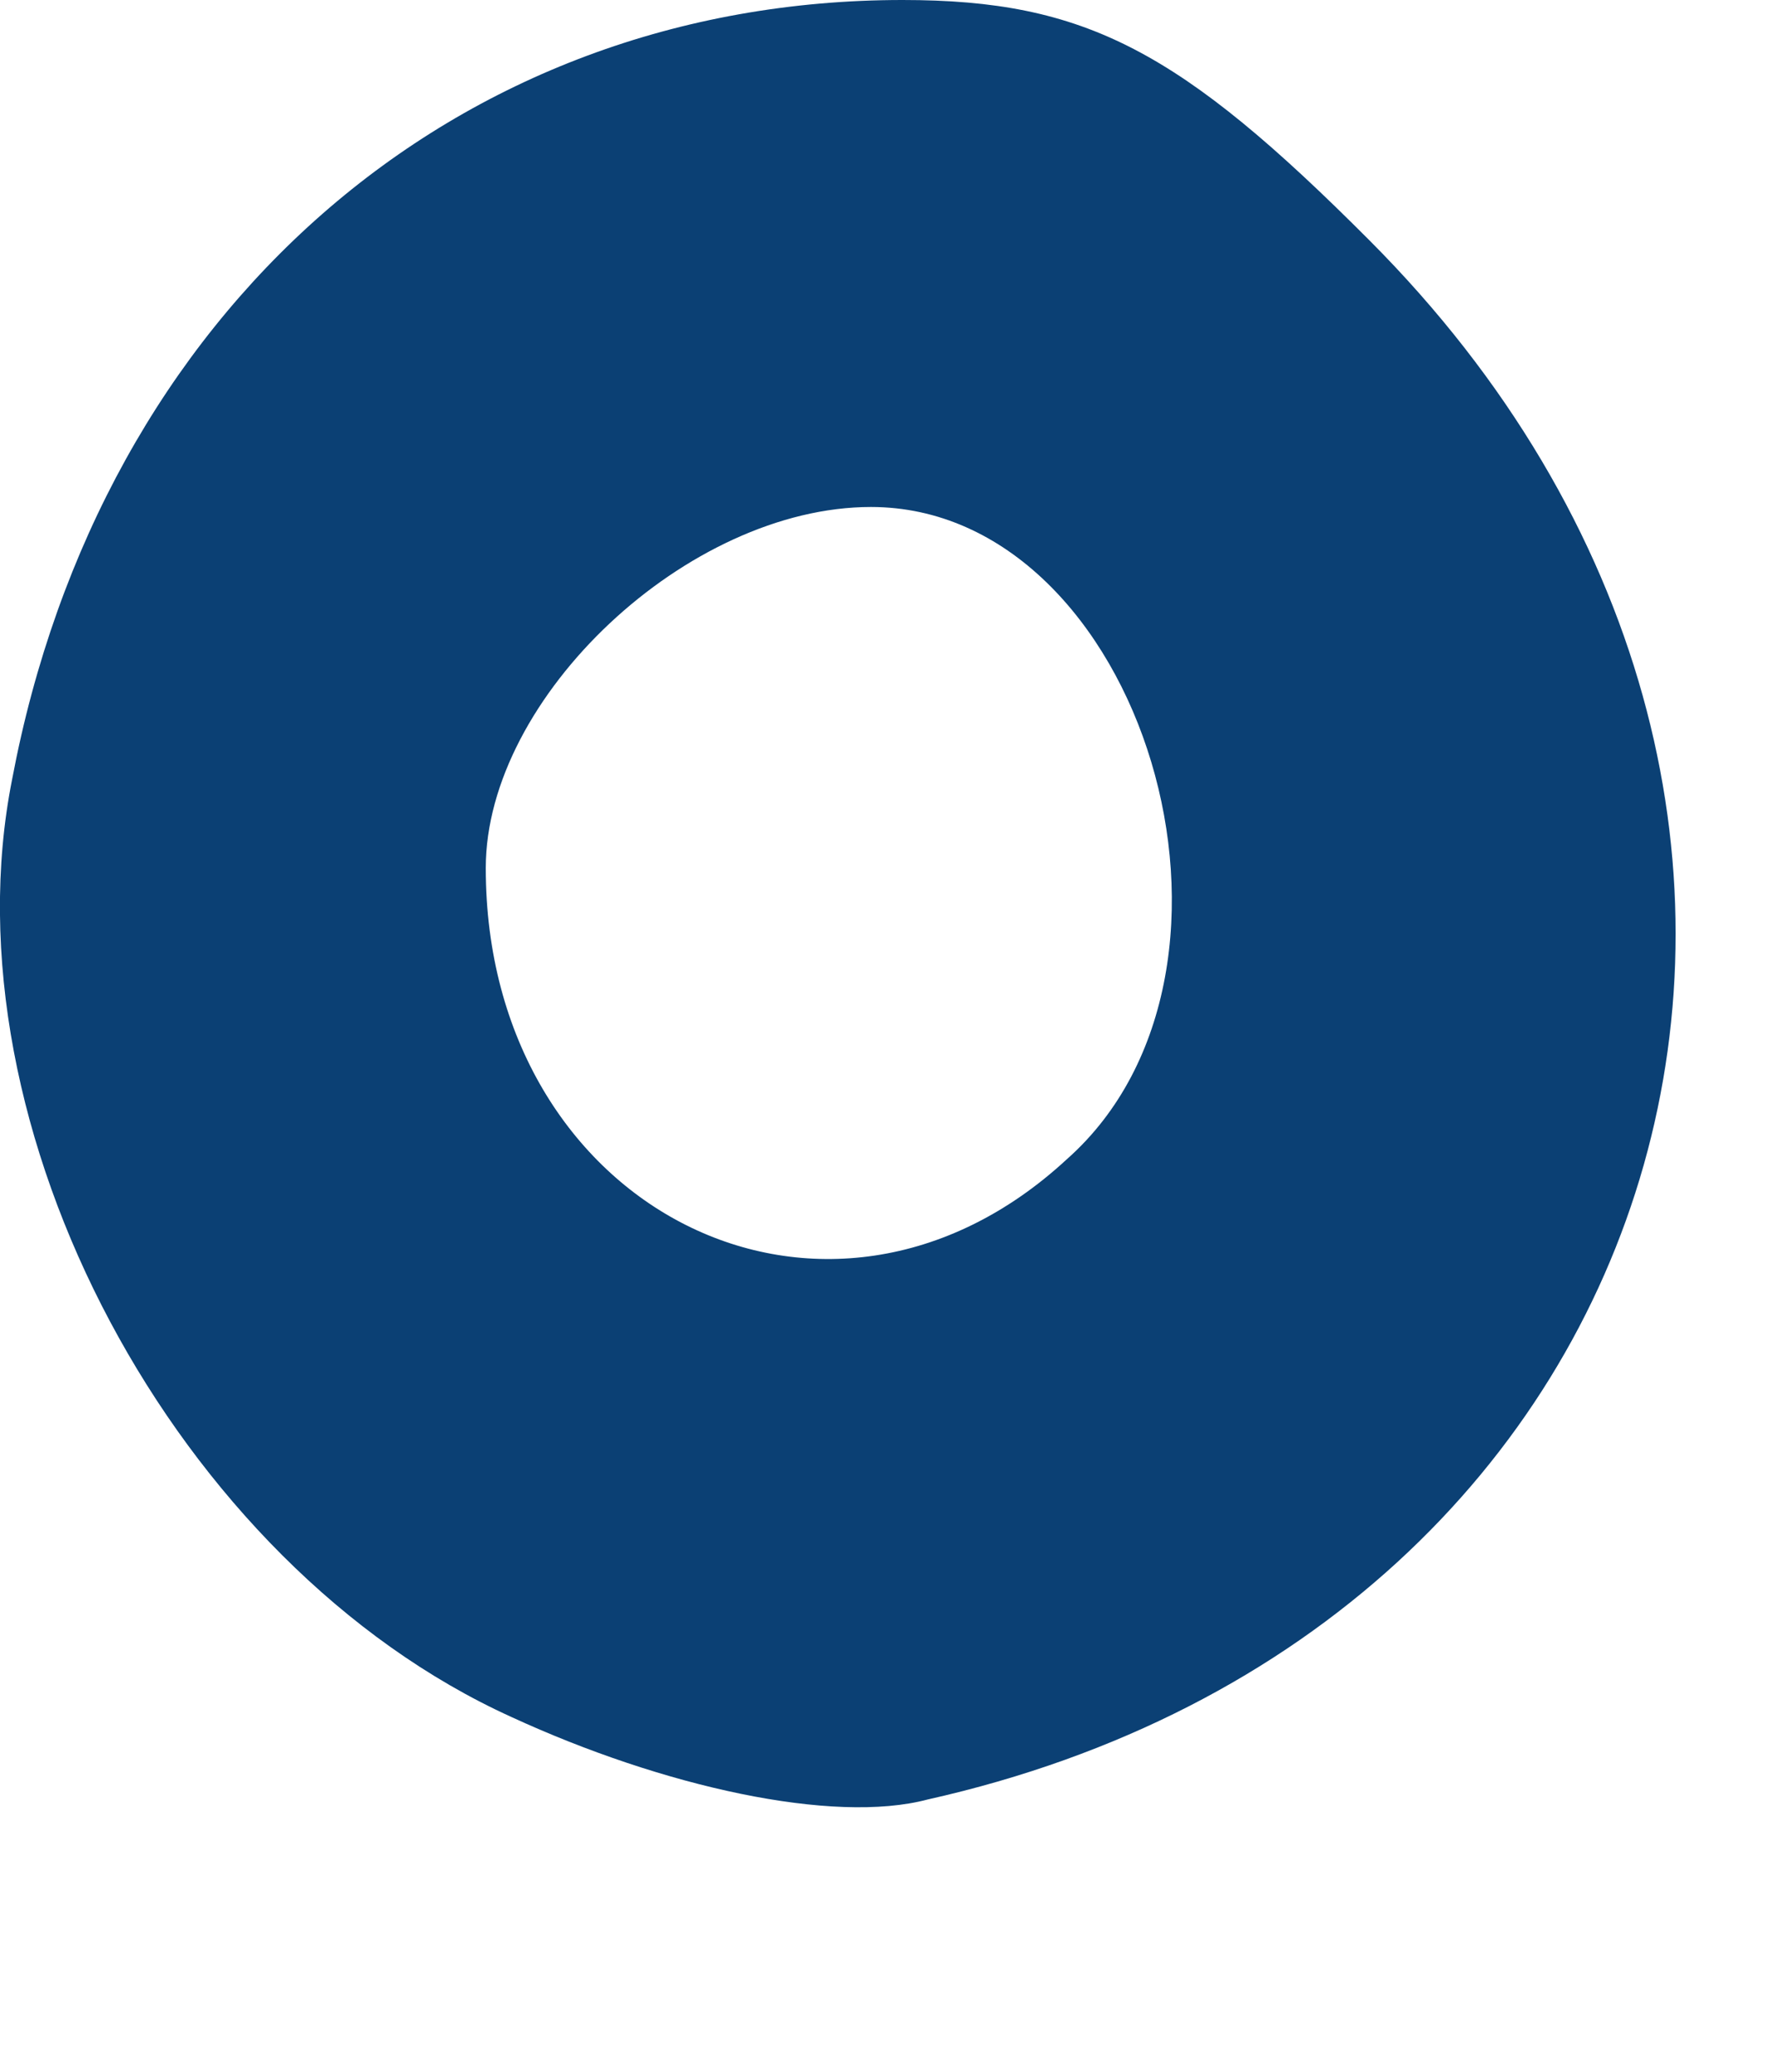
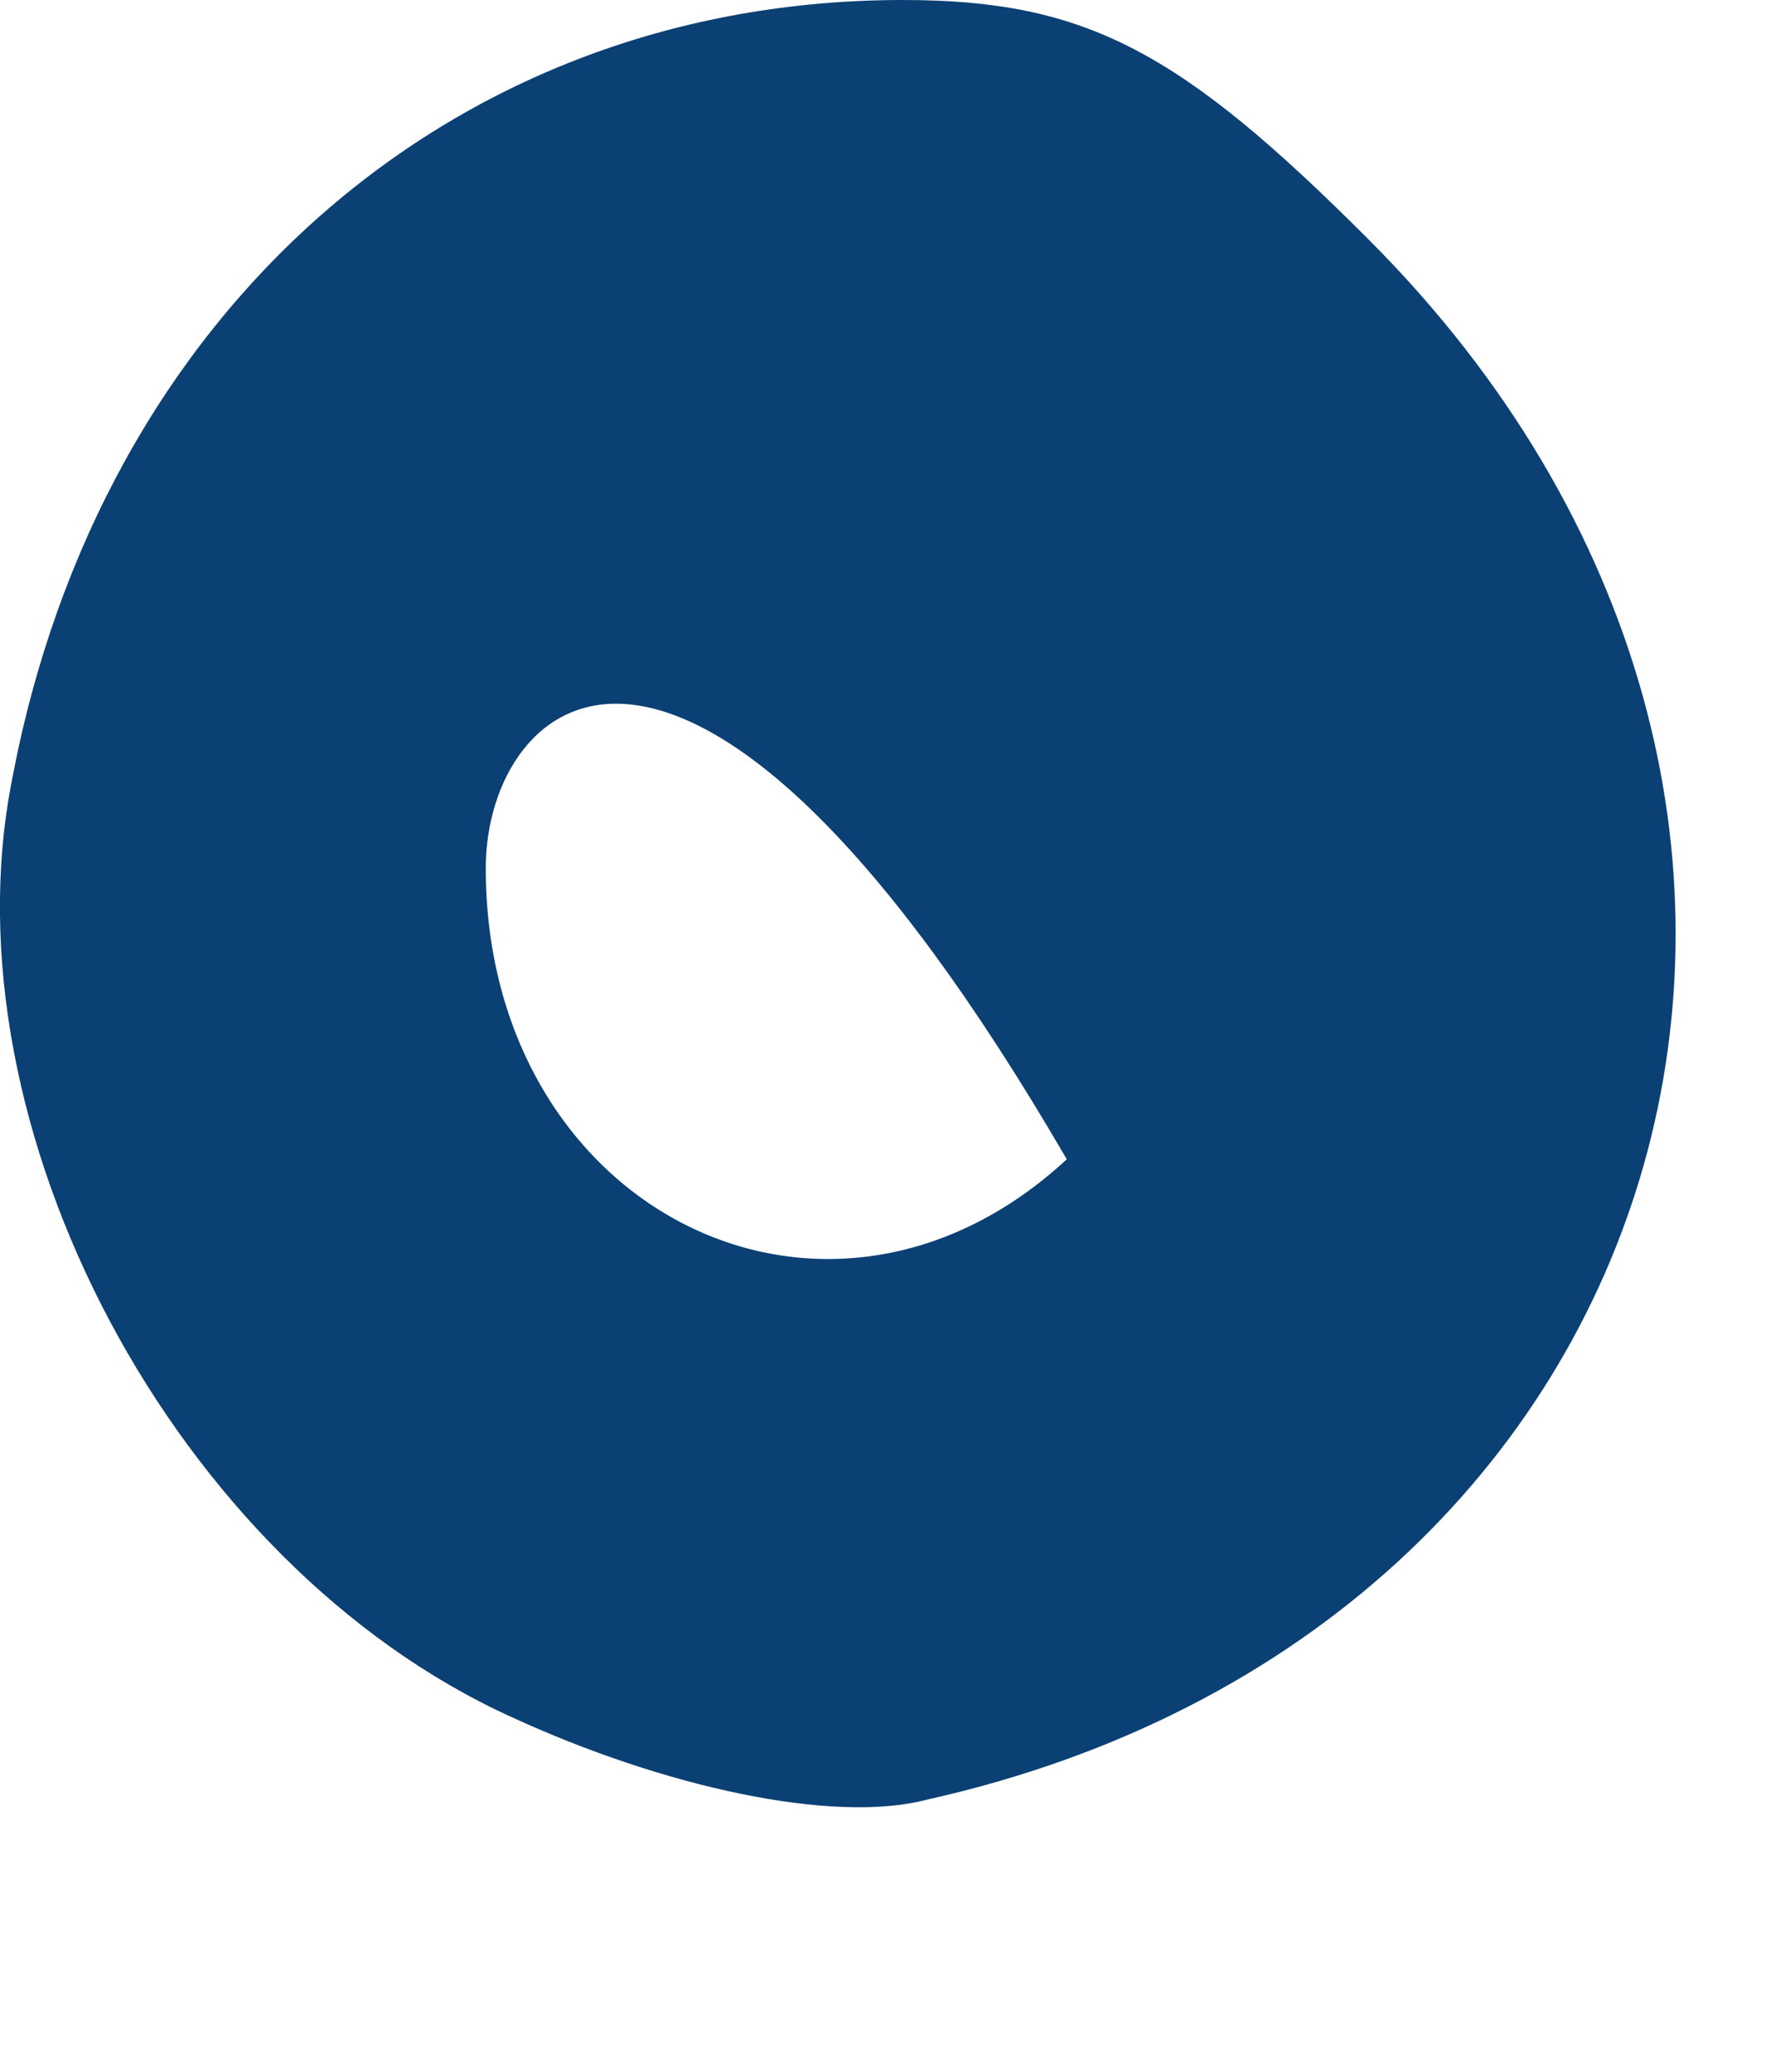
<svg xmlns="http://www.w3.org/2000/svg" fill="none" height="100%" overflow="visible" preserveAspectRatio="none" style="display: block;" viewBox="0 0 6 7" width="100%">
-   <path d="M1.728 5.801C0.596 5.287 -0.193 3.81 0.041 2.633C0.34 1.049 1.536 0 3.051 0C3.67 0 3.99 0.171 4.63 0.813C6.509 2.697 5.719 5.502 3.136 6.08C2.816 6.165 2.24 6.037 1.728 5.801ZM3.606 3.917C4.332 3.275 3.862 1.713 2.944 1.713C2.325 1.713 1.642 2.355 1.642 2.933C1.642 4.089 2.795 4.667 3.606 3.917Z" fill="#0B4074" id="Vector" />
+   <path d="M1.728 5.801C0.596 5.287 -0.193 3.81 0.041 2.633C0.34 1.049 1.536 0 3.051 0C3.67 0 3.99 0.171 4.63 0.813C6.509 2.697 5.719 5.502 3.136 6.08C2.816 6.165 2.24 6.037 1.728 5.801ZM3.606 3.917C2.325 1.713 1.642 2.355 1.642 2.933C1.642 4.089 2.795 4.667 3.606 3.917Z" fill="#0B4074" id="Vector" />
</svg>